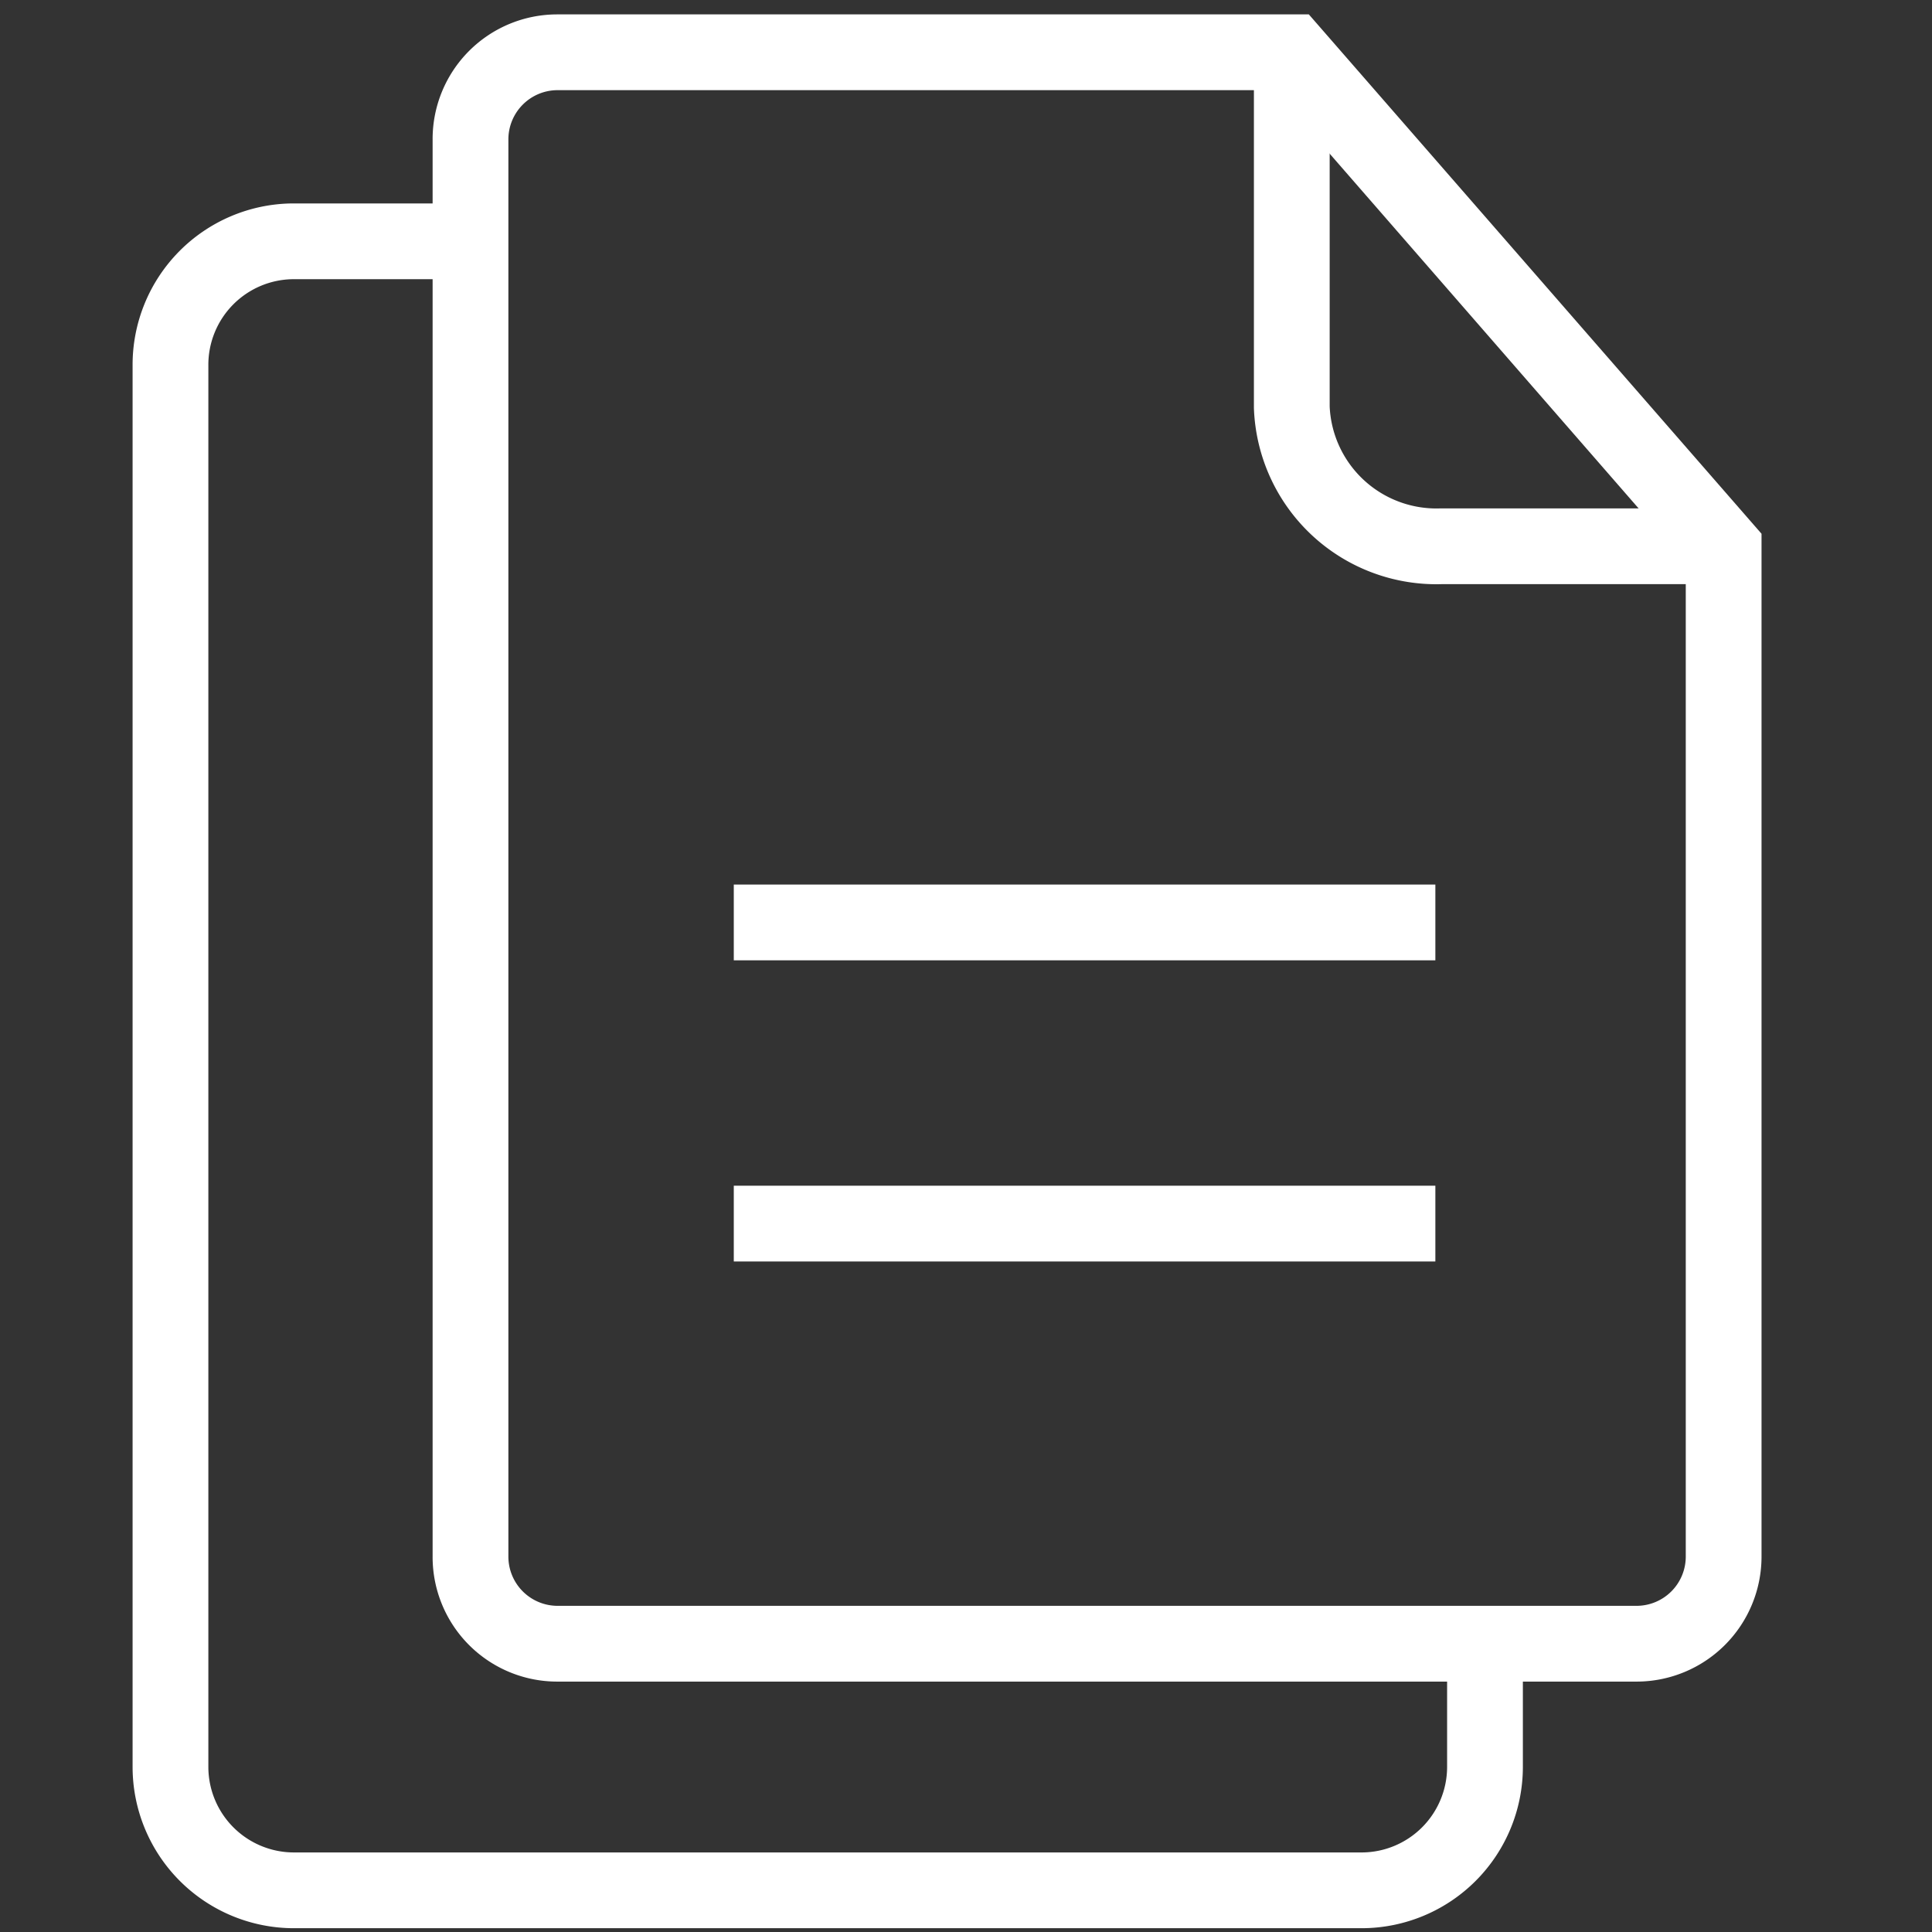
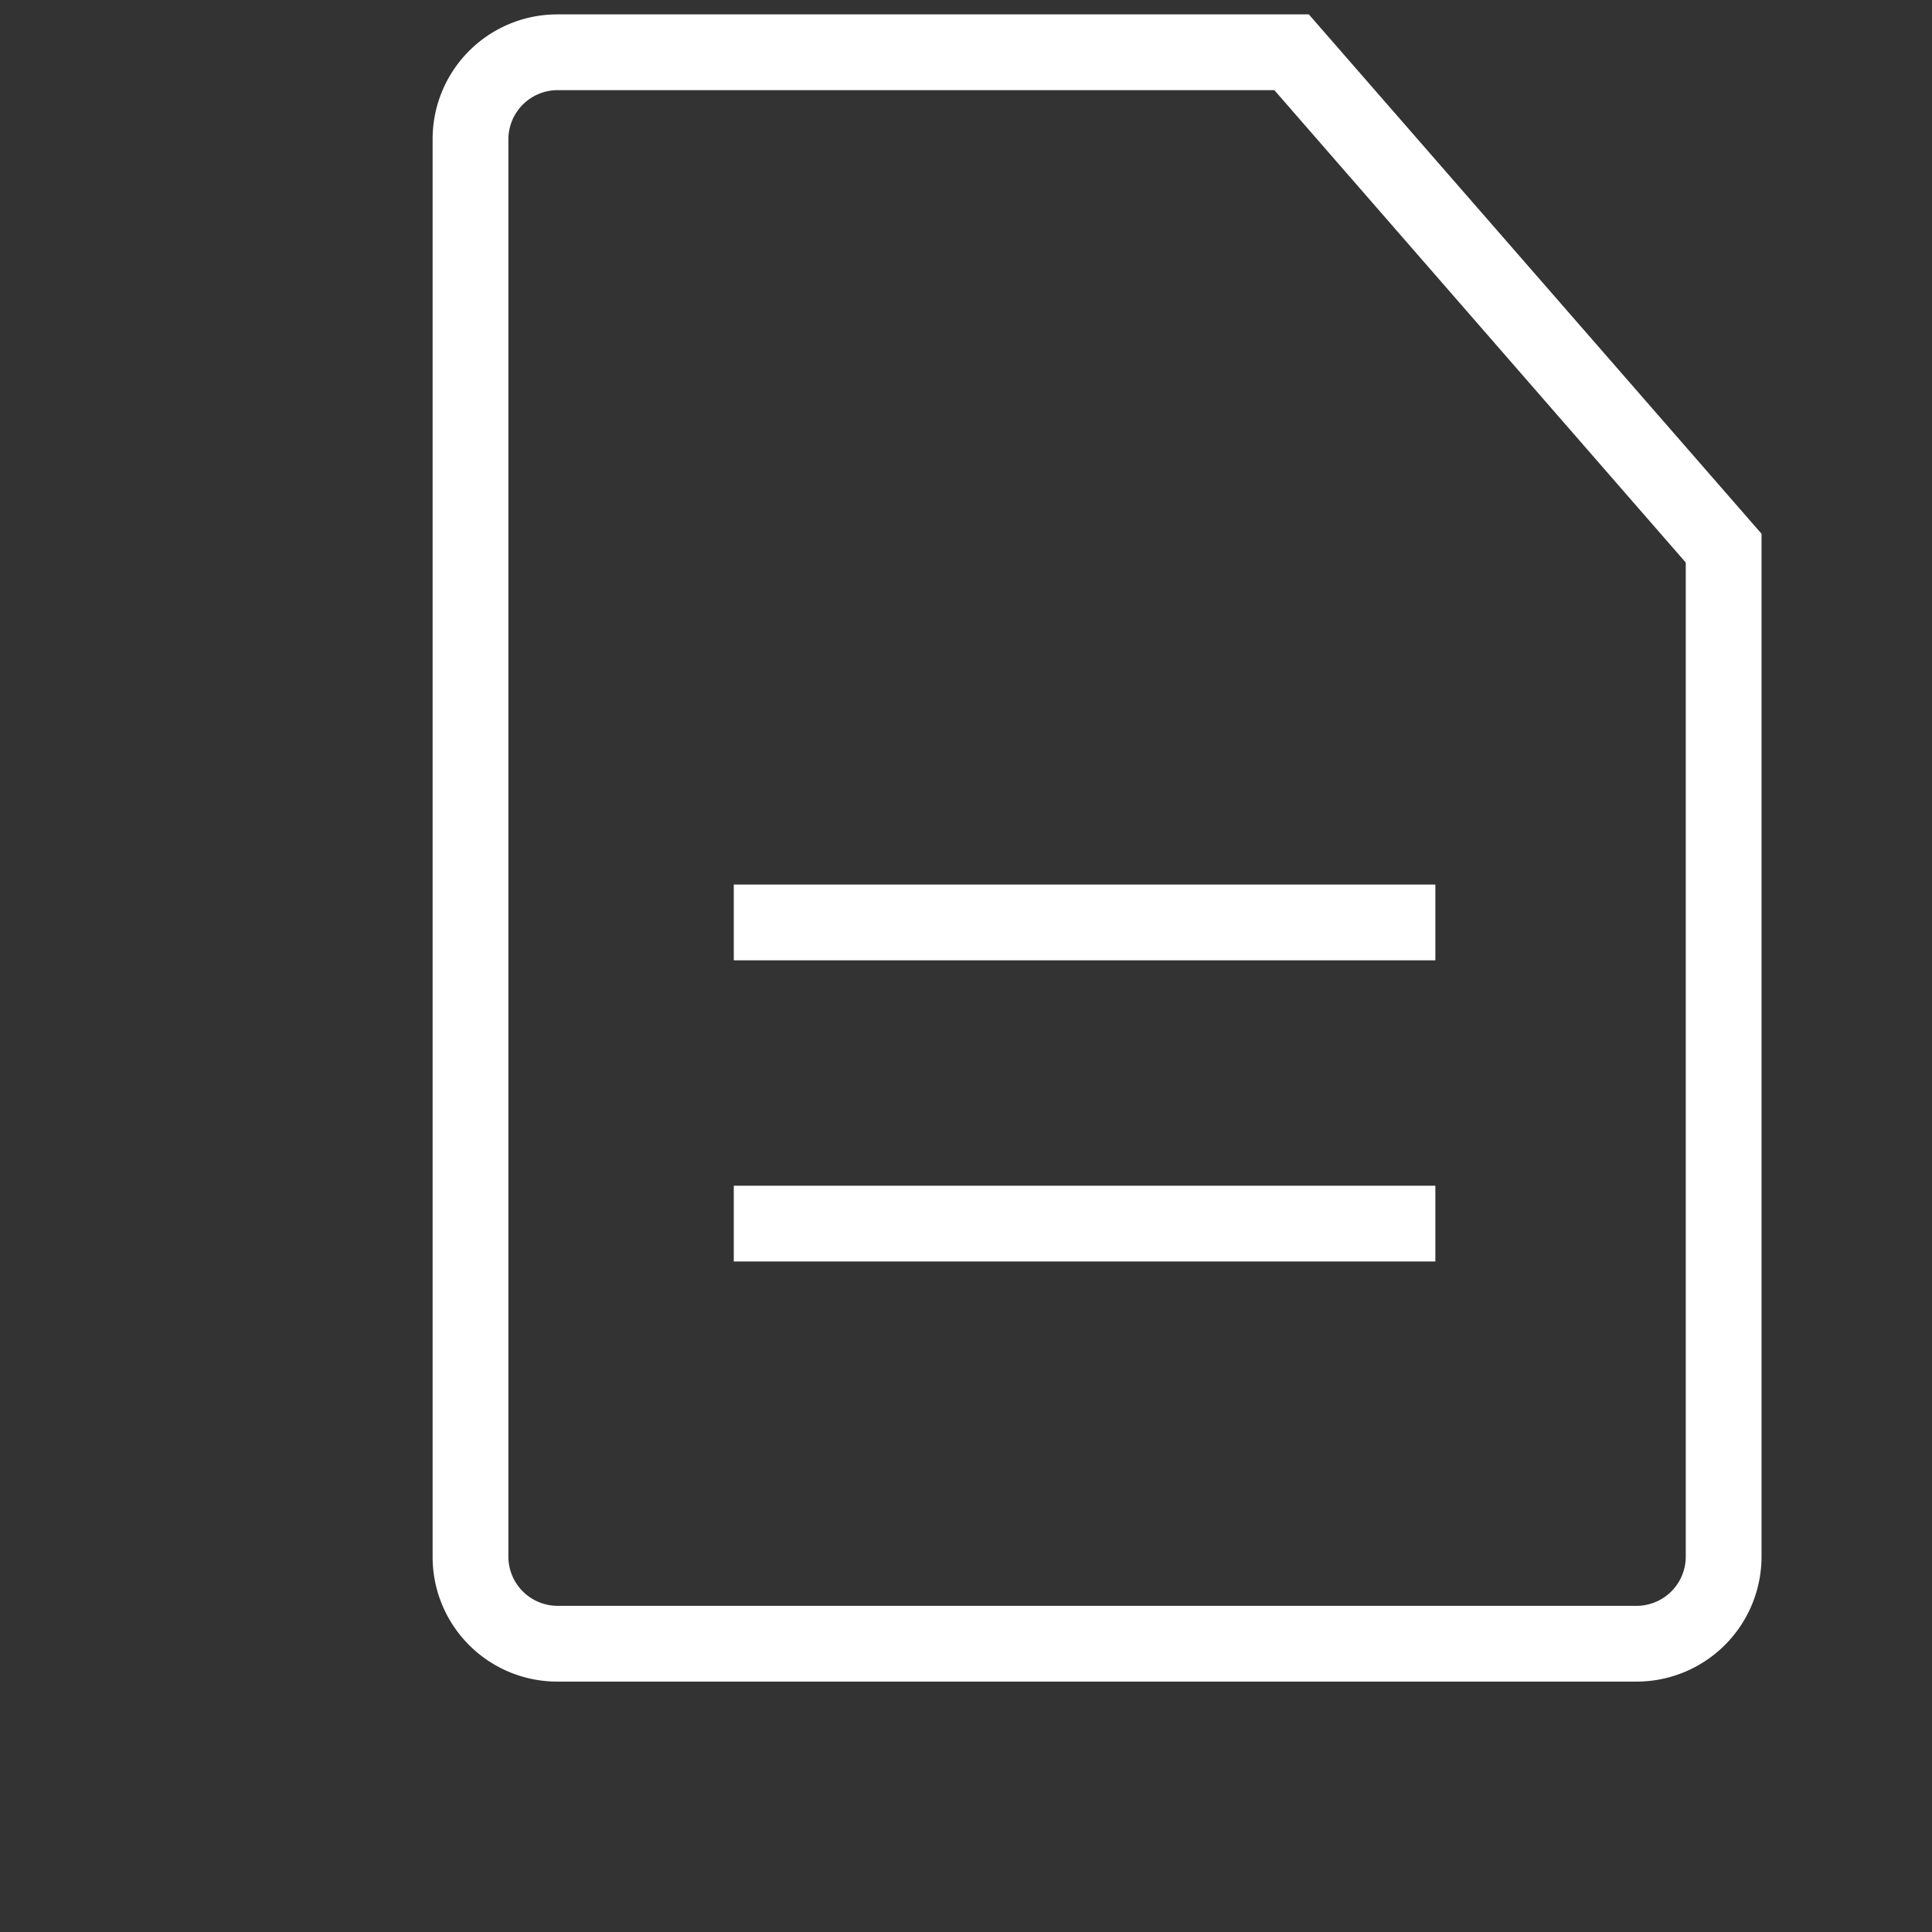
<svg xmlns="http://www.w3.org/2000/svg" viewBox="0 0 51 51">
  <rect x="0" y="0" width="51" height="51" fill="#333333" stroke="none" />
  <defs>
    <style>.cls-1{fill:#fff;}.cls-2{fill:none;stroke:#fff;stroke-miterlimit:10;stroke-width:2px;}</style>
  </defs>
  <g id="导图隐藏">
    <path class="cls-1" d="M33.64,2.38,44.5,14.85V41.09a1.3,1.3,0,0,1-1.3,1.3H14.71a1.3,1.3,0,0,1-1.29-1.3V3.68a1.3,1.3,0,0,1,1.29-1.3H33.64m.91-2H14.71a3.29,3.29,0,0,0-3.29,3.3V41.09a3.29,3.29,0,0,0,3.29,3.3H43.2a3.3,3.3,0,0,0,3.3-3.3v-27L34.55.38Z" />
-     <path class="cls-2" d="M11.72,6.37h-4A3.26,3.26,0,0,0,4.5,9.64v37A3.26,3.26,0,0,0,7.76,49.9H35.94a3.26,3.26,0,0,0,3.26-3.26V44" />
-     <path class="cls-2" d="M34.1,1.53v9.22a3.82,3.82,0,0,0,3.95,3.67H45.5" />
    <line class="cls-2" x1="19.37" y1="24.35" x2="37.89" y2="24.35" />
    <line class="cls-2" x1="19.37" y1="32.3" x2="37.89" y2="32.3" />
  </g>
</svg>